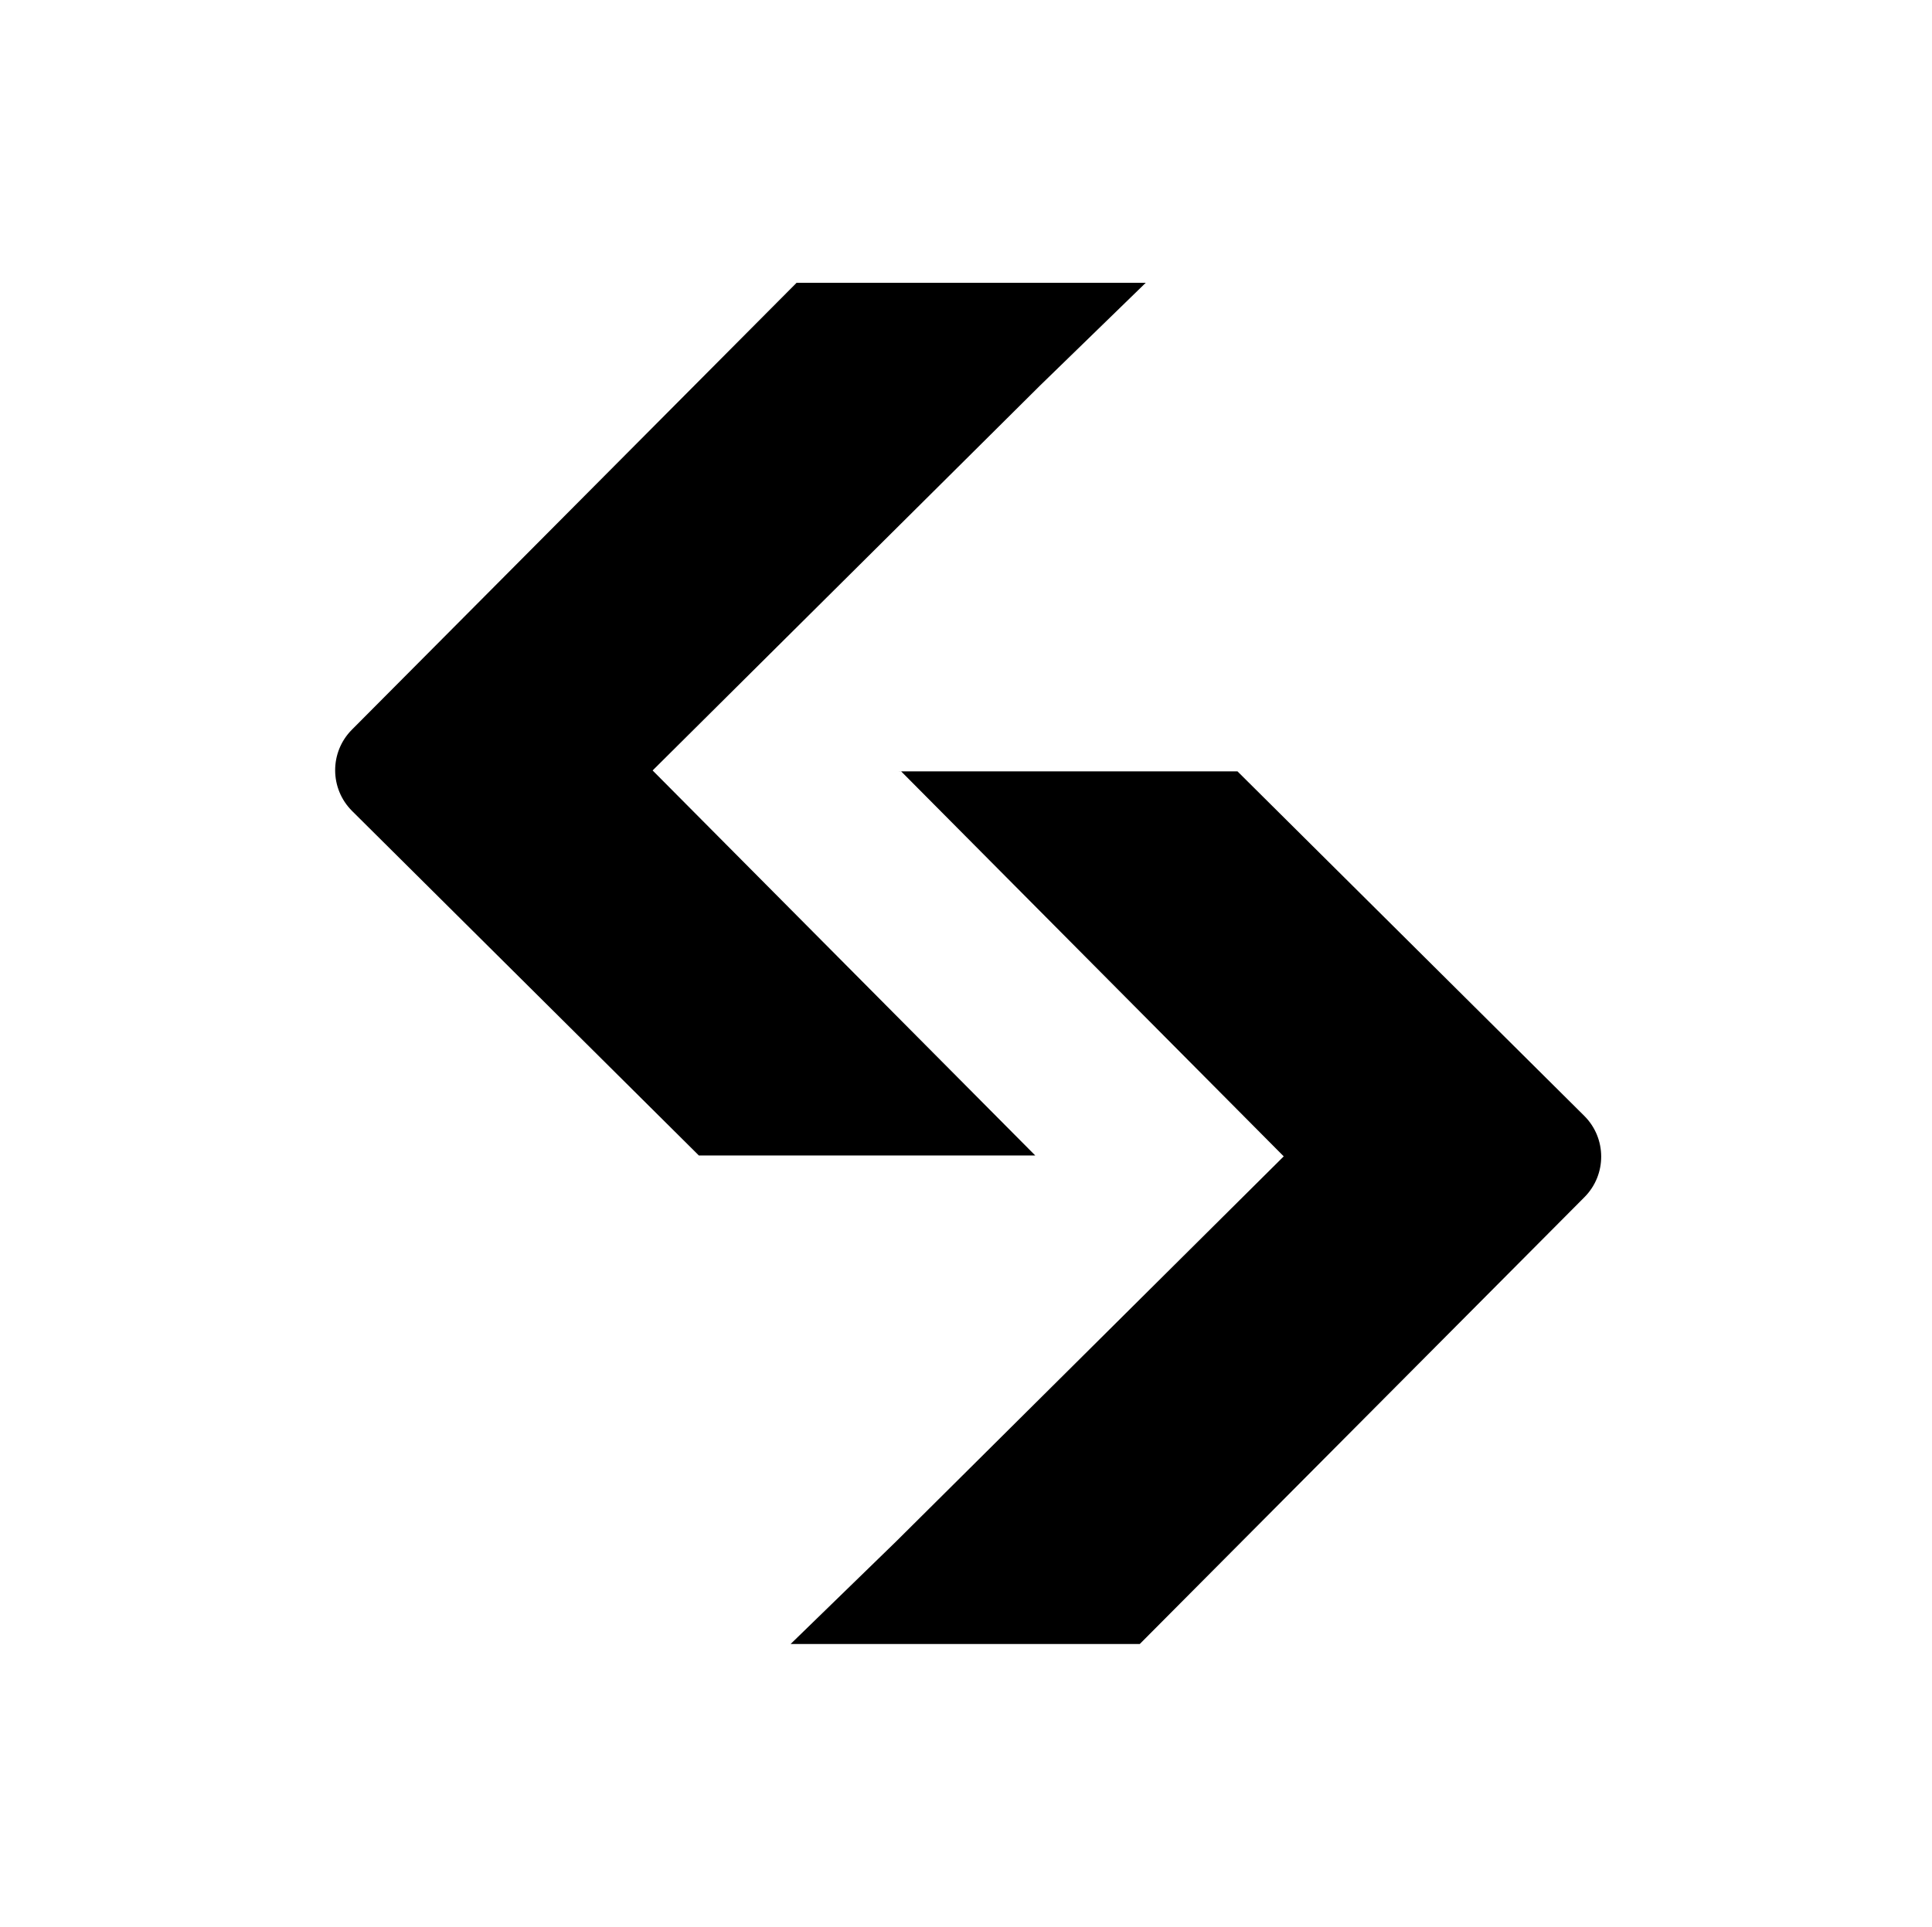
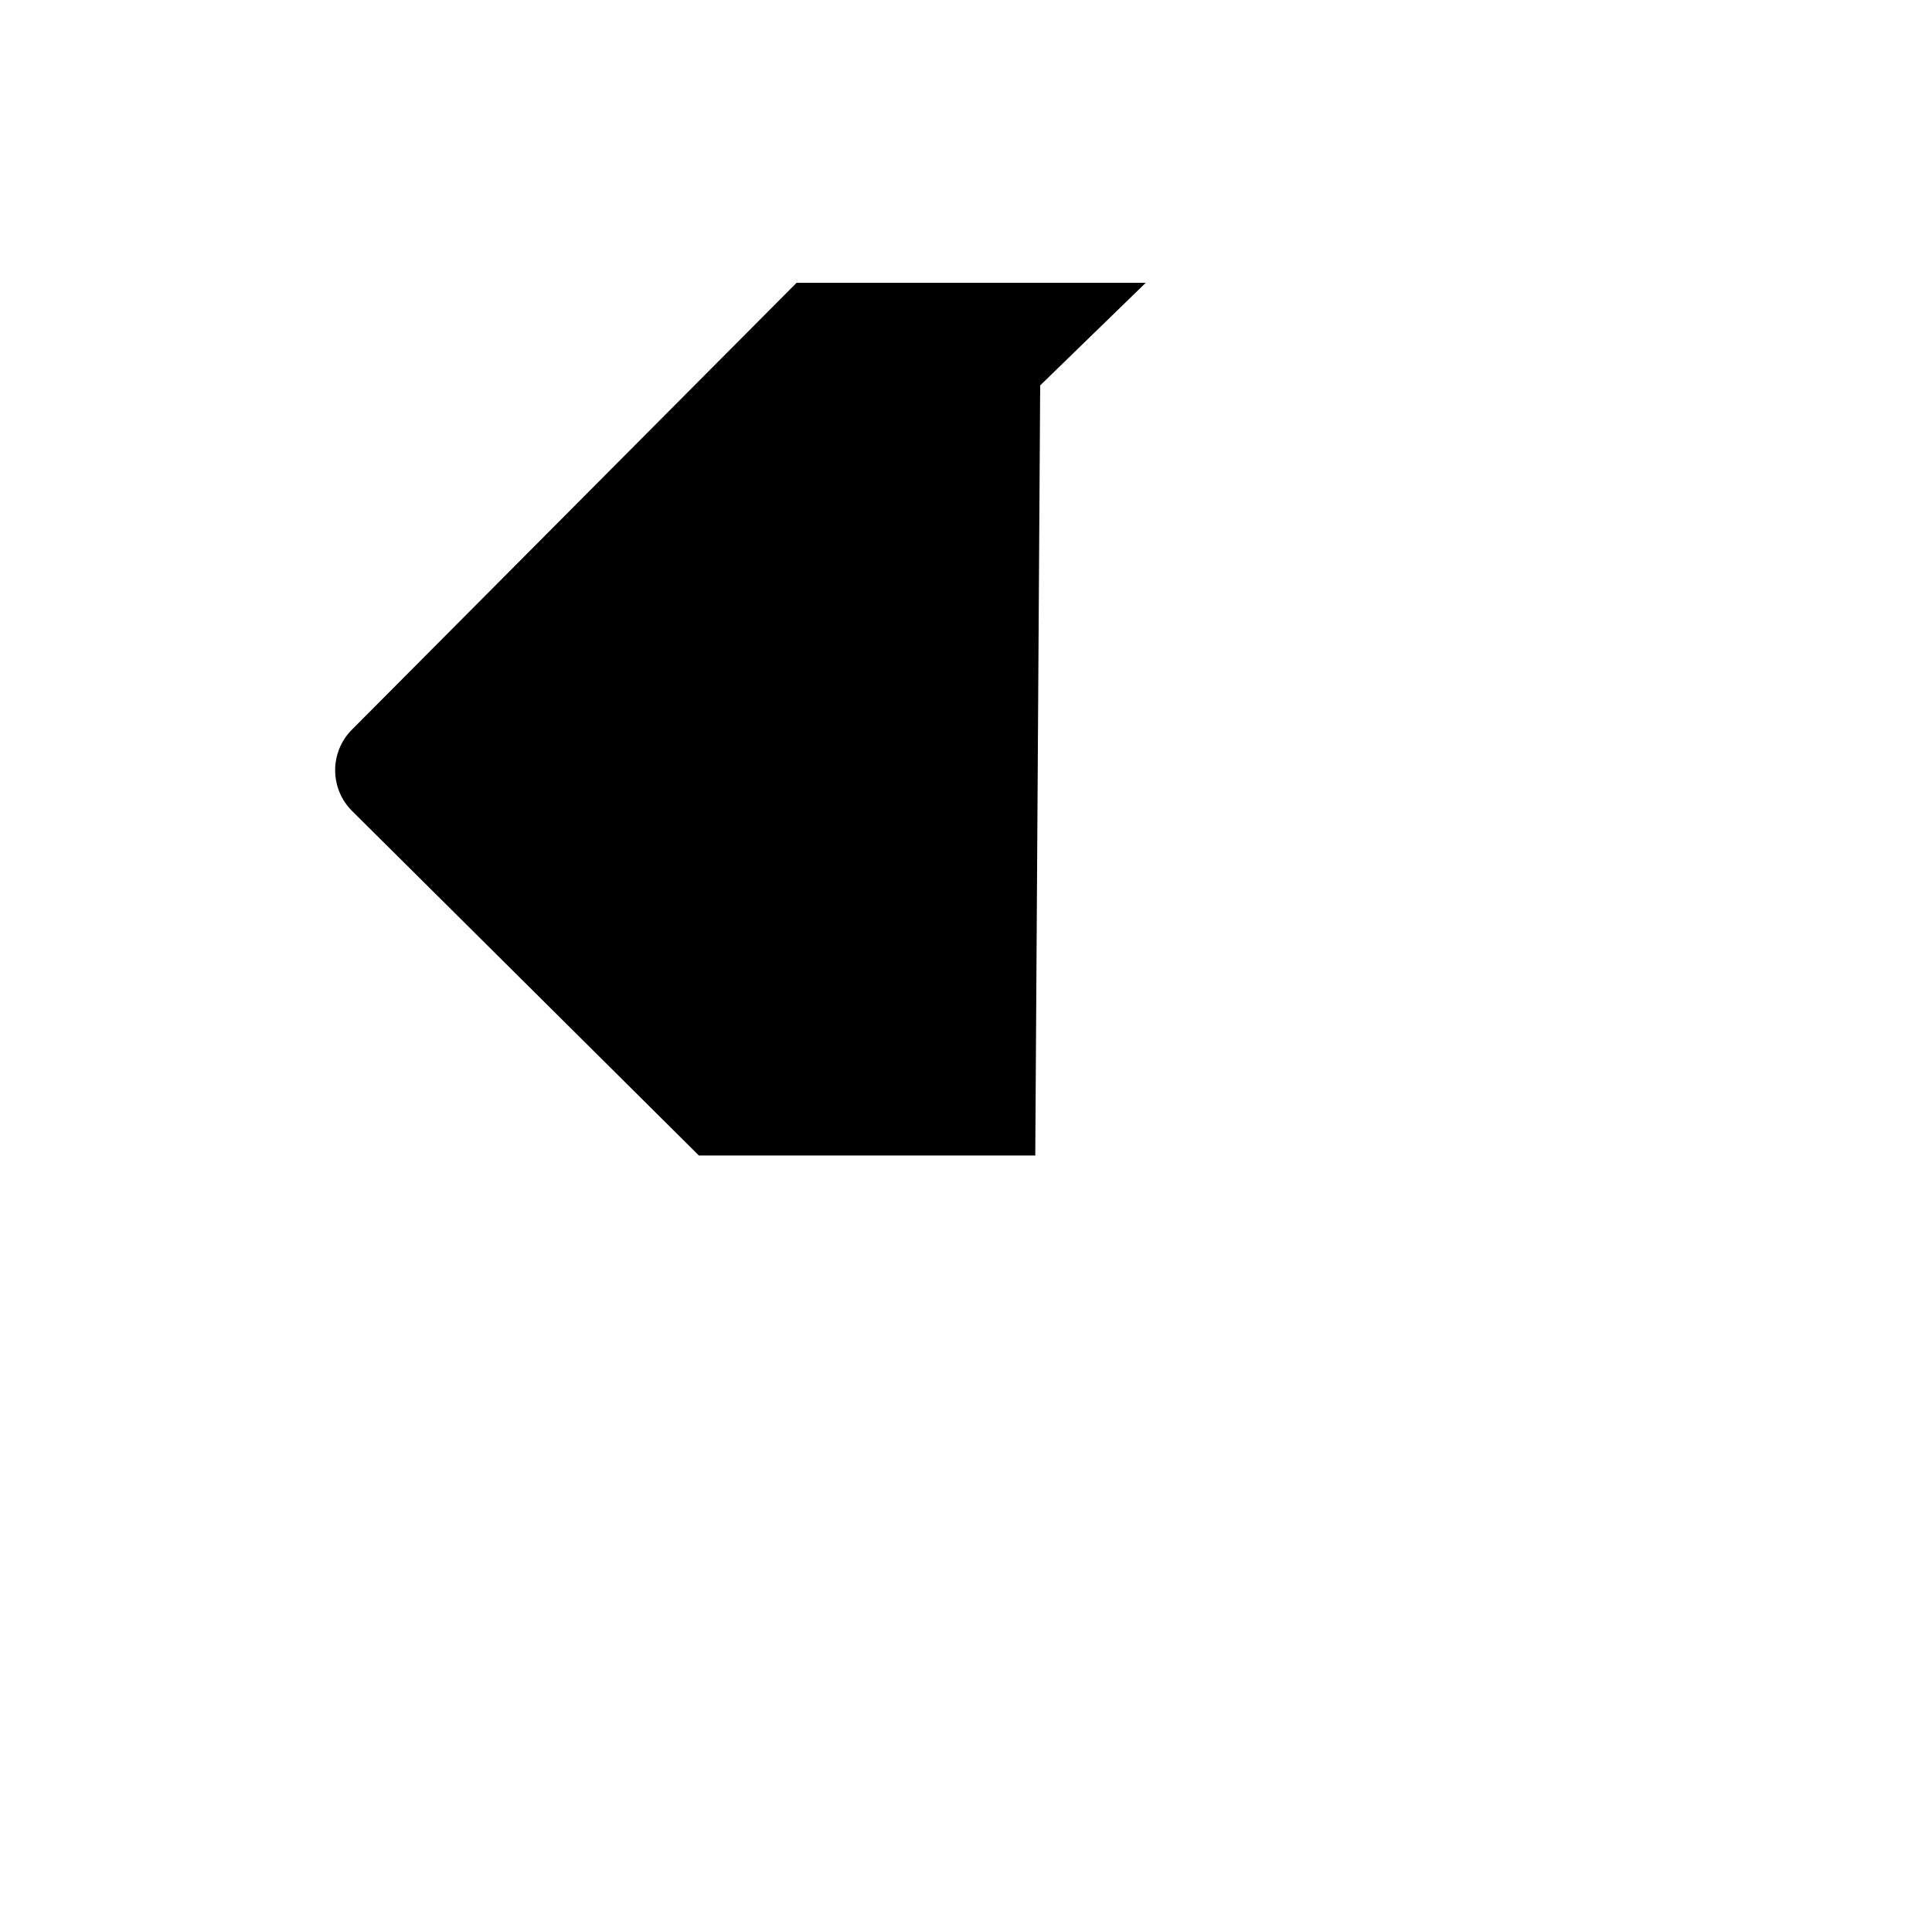
<svg xmlns="http://www.w3.org/2000/svg" width="401" height="400" viewBox="0 0 401 400" fill="none">
-   <path d="M186.494 160.128H256.844L328.813 231.637C333.495 236.288 333.518 243.854 328.861 248.53L236.565 341.291H164.095L186.005 319.991L266.447 240.057L187.026 160.122" fill="black" />
-   <path d="M215.408 239.877H145.058L73.09 168.369C68.408 163.717 68.384 156.151 73.042 151.475L165.337 58.708H237.807L215.898 80.008L135.456 159.943L214.877 239.877" fill="black" />
+   <path d="M215.408 239.877H145.058L73.09 168.369C68.408 163.717 68.384 156.151 73.042 151.475L165.337 58.708H237.807L215.898 80.008L214.877 239.877" fill="black" />
</svg>